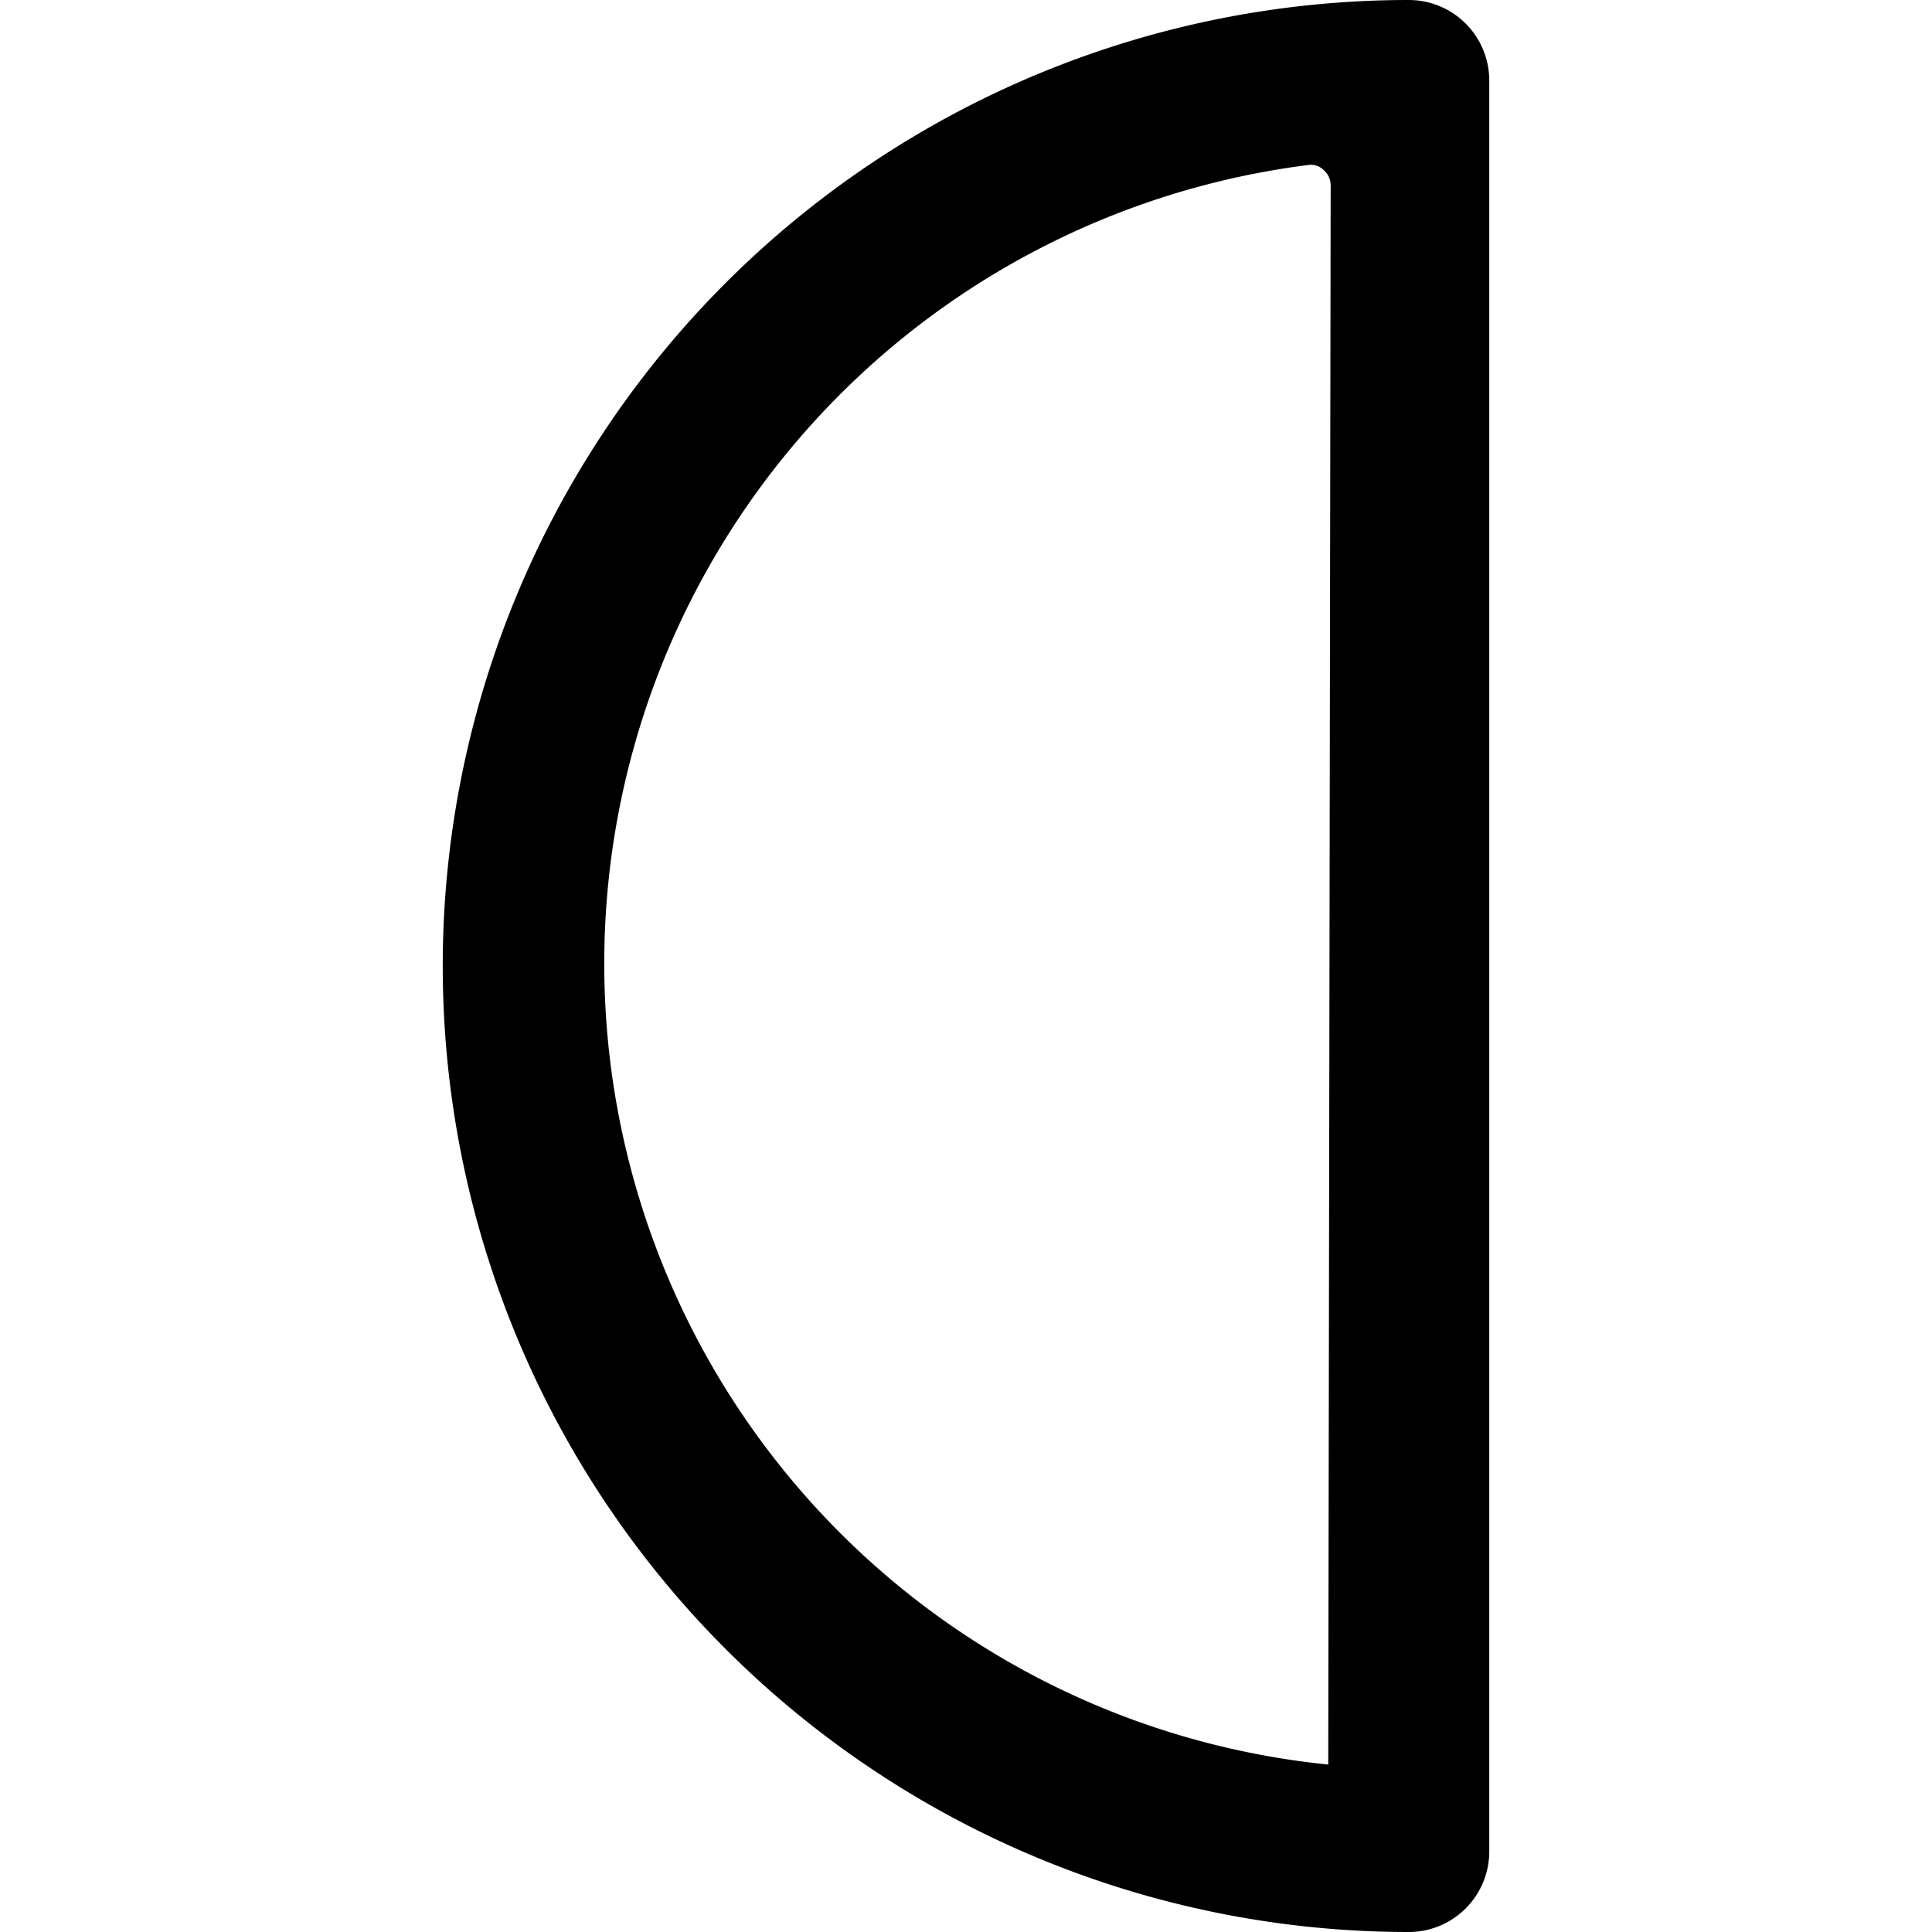
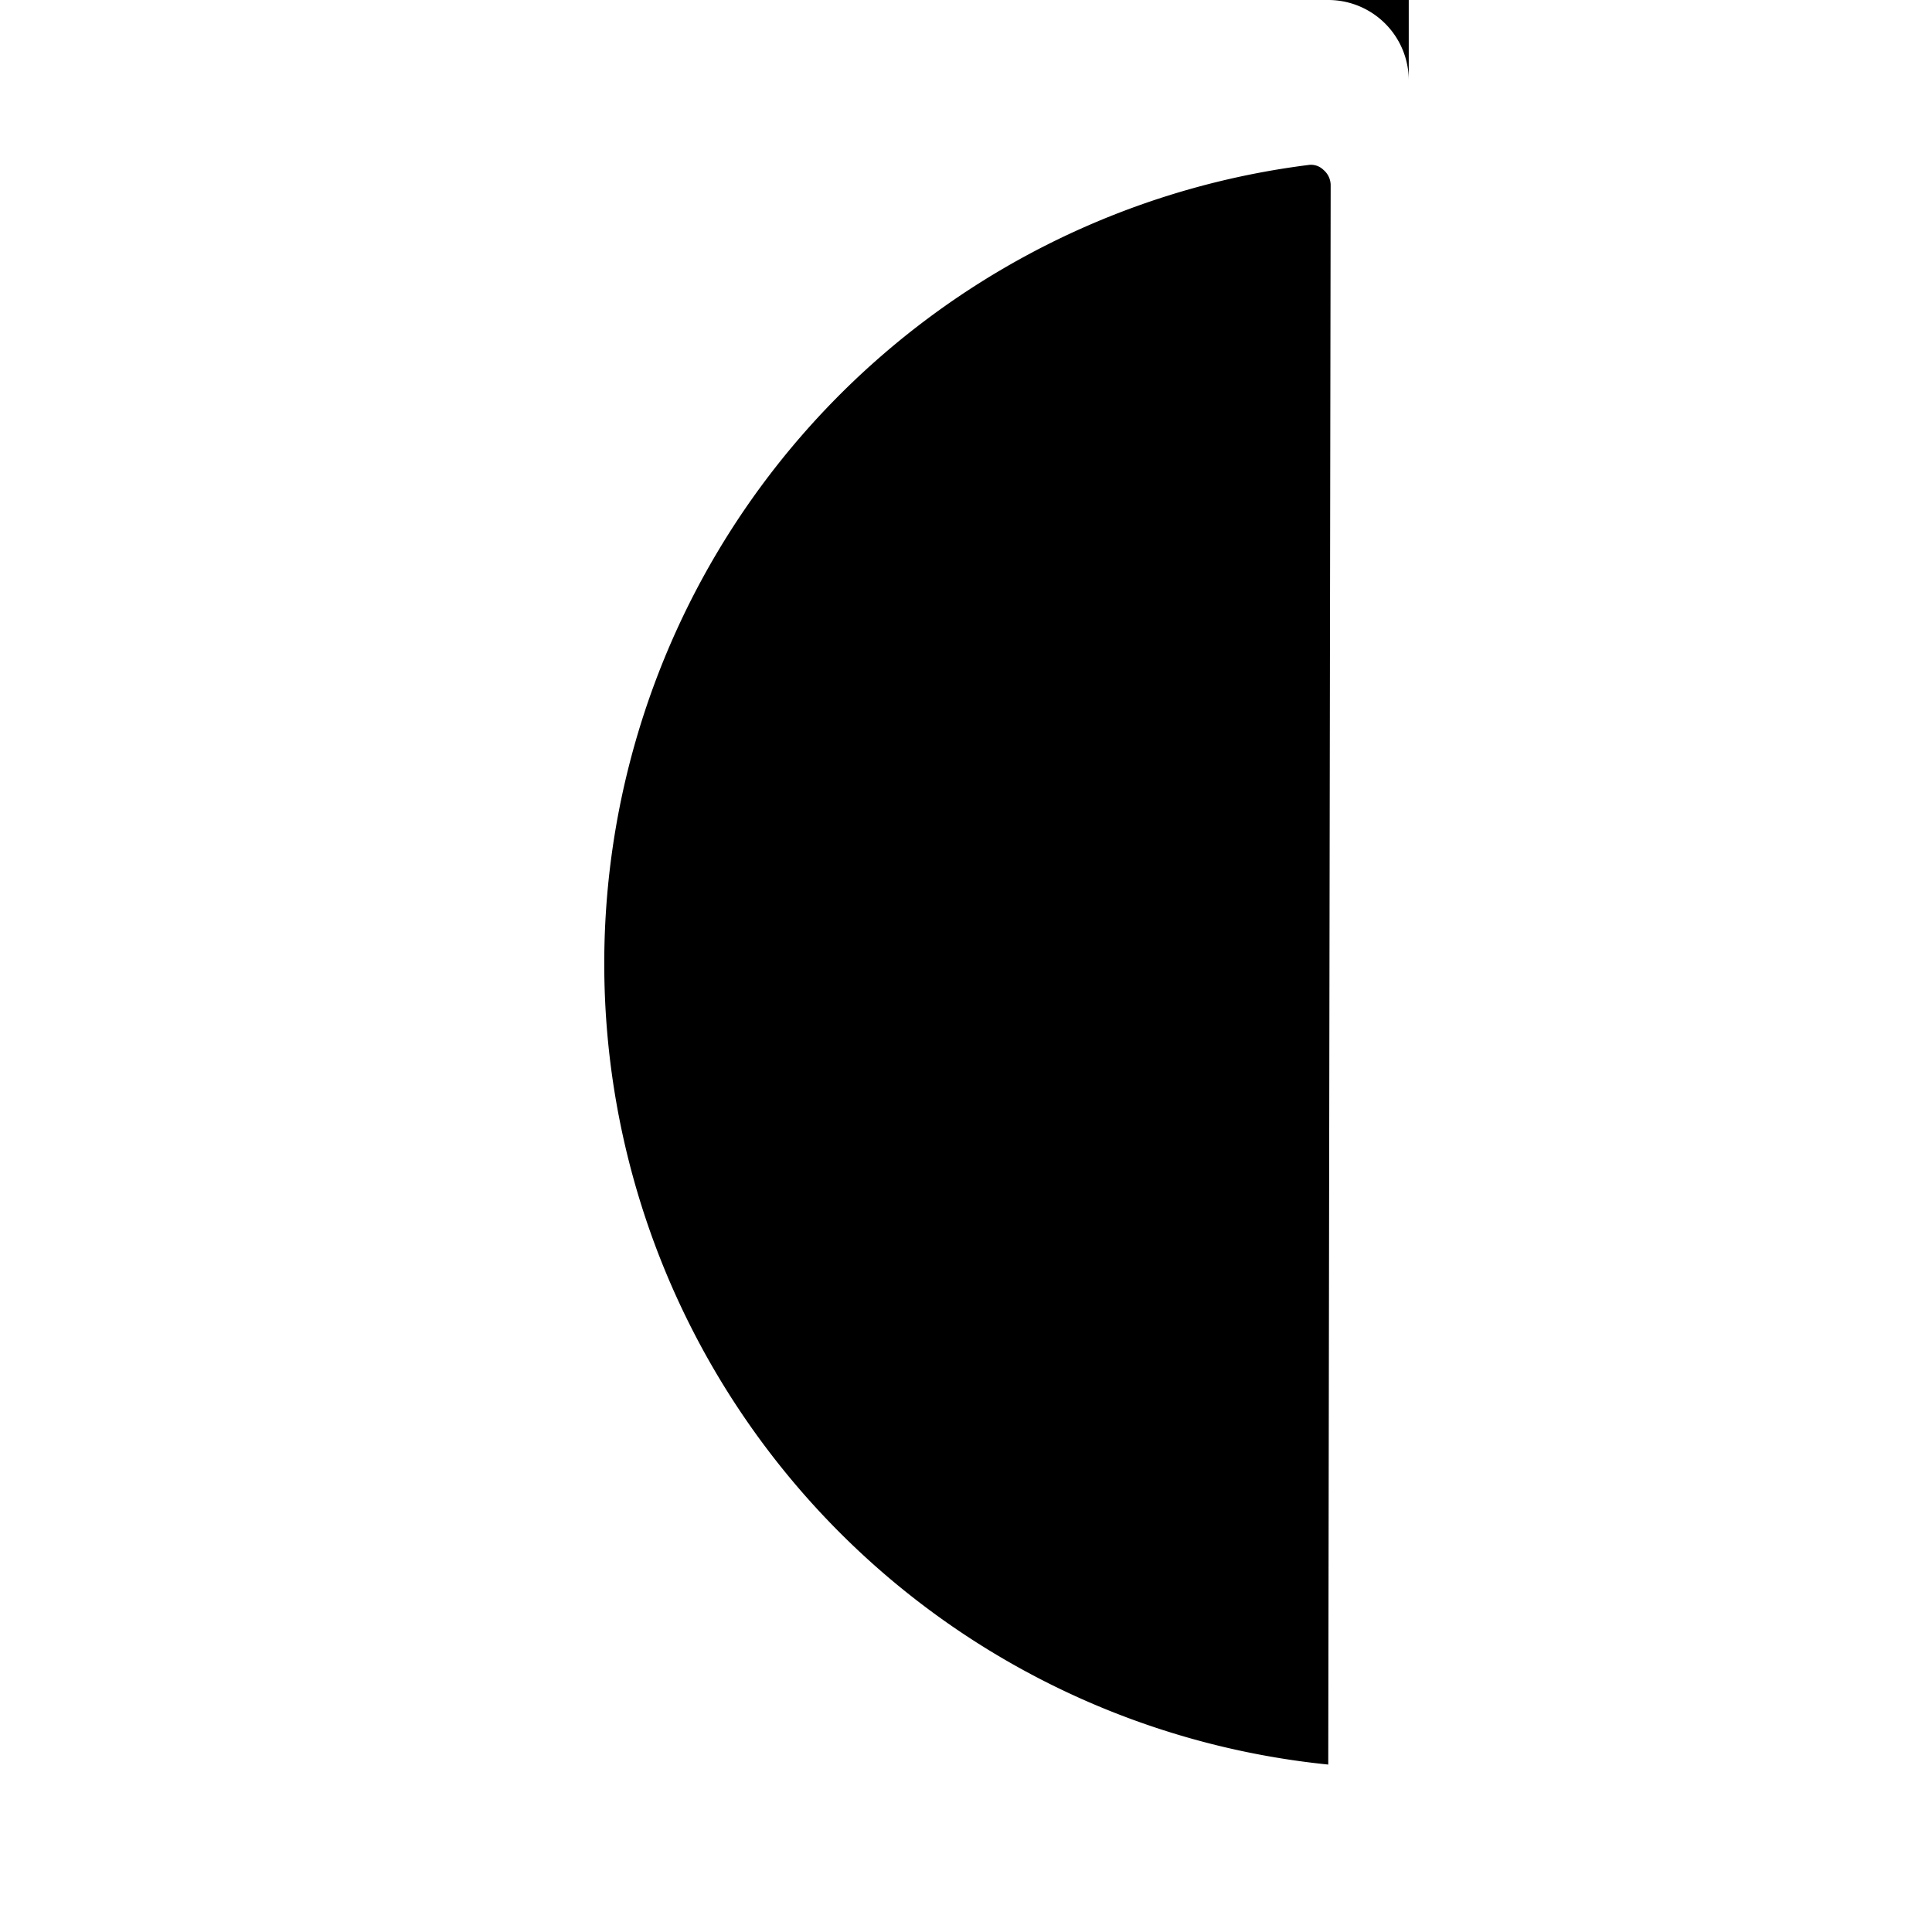
<svg xmlns="http://www.w3.org/2000/svg" viewBox="0 0 24 24">
-   <path d="M17.5 0a12 12 0 0 0 0 24 1 1 0 0 0 1 -1V1a1 1 0 0 0 -1 -1Zm-1 21.92a10 10 0 0 1 -0.25 -19.87 0.22 0.22 0 0 1 0.19 0.06 0.25 0.25 0 0 1 0.09 0.19Z" fill="#000000" stroke-width="1" />
+   <path d="M17.5 0V1a1 1 0 0 0 -1 -1Zm-1 21.92a10 10 0 0 1 -0.25 -19.87 0.22 0.22 0 0 1 0.19 0.06 0.25 0.25 0 0 1 0.09 0.19Z" fill="#000000" stroke-width="1" />
</svg>